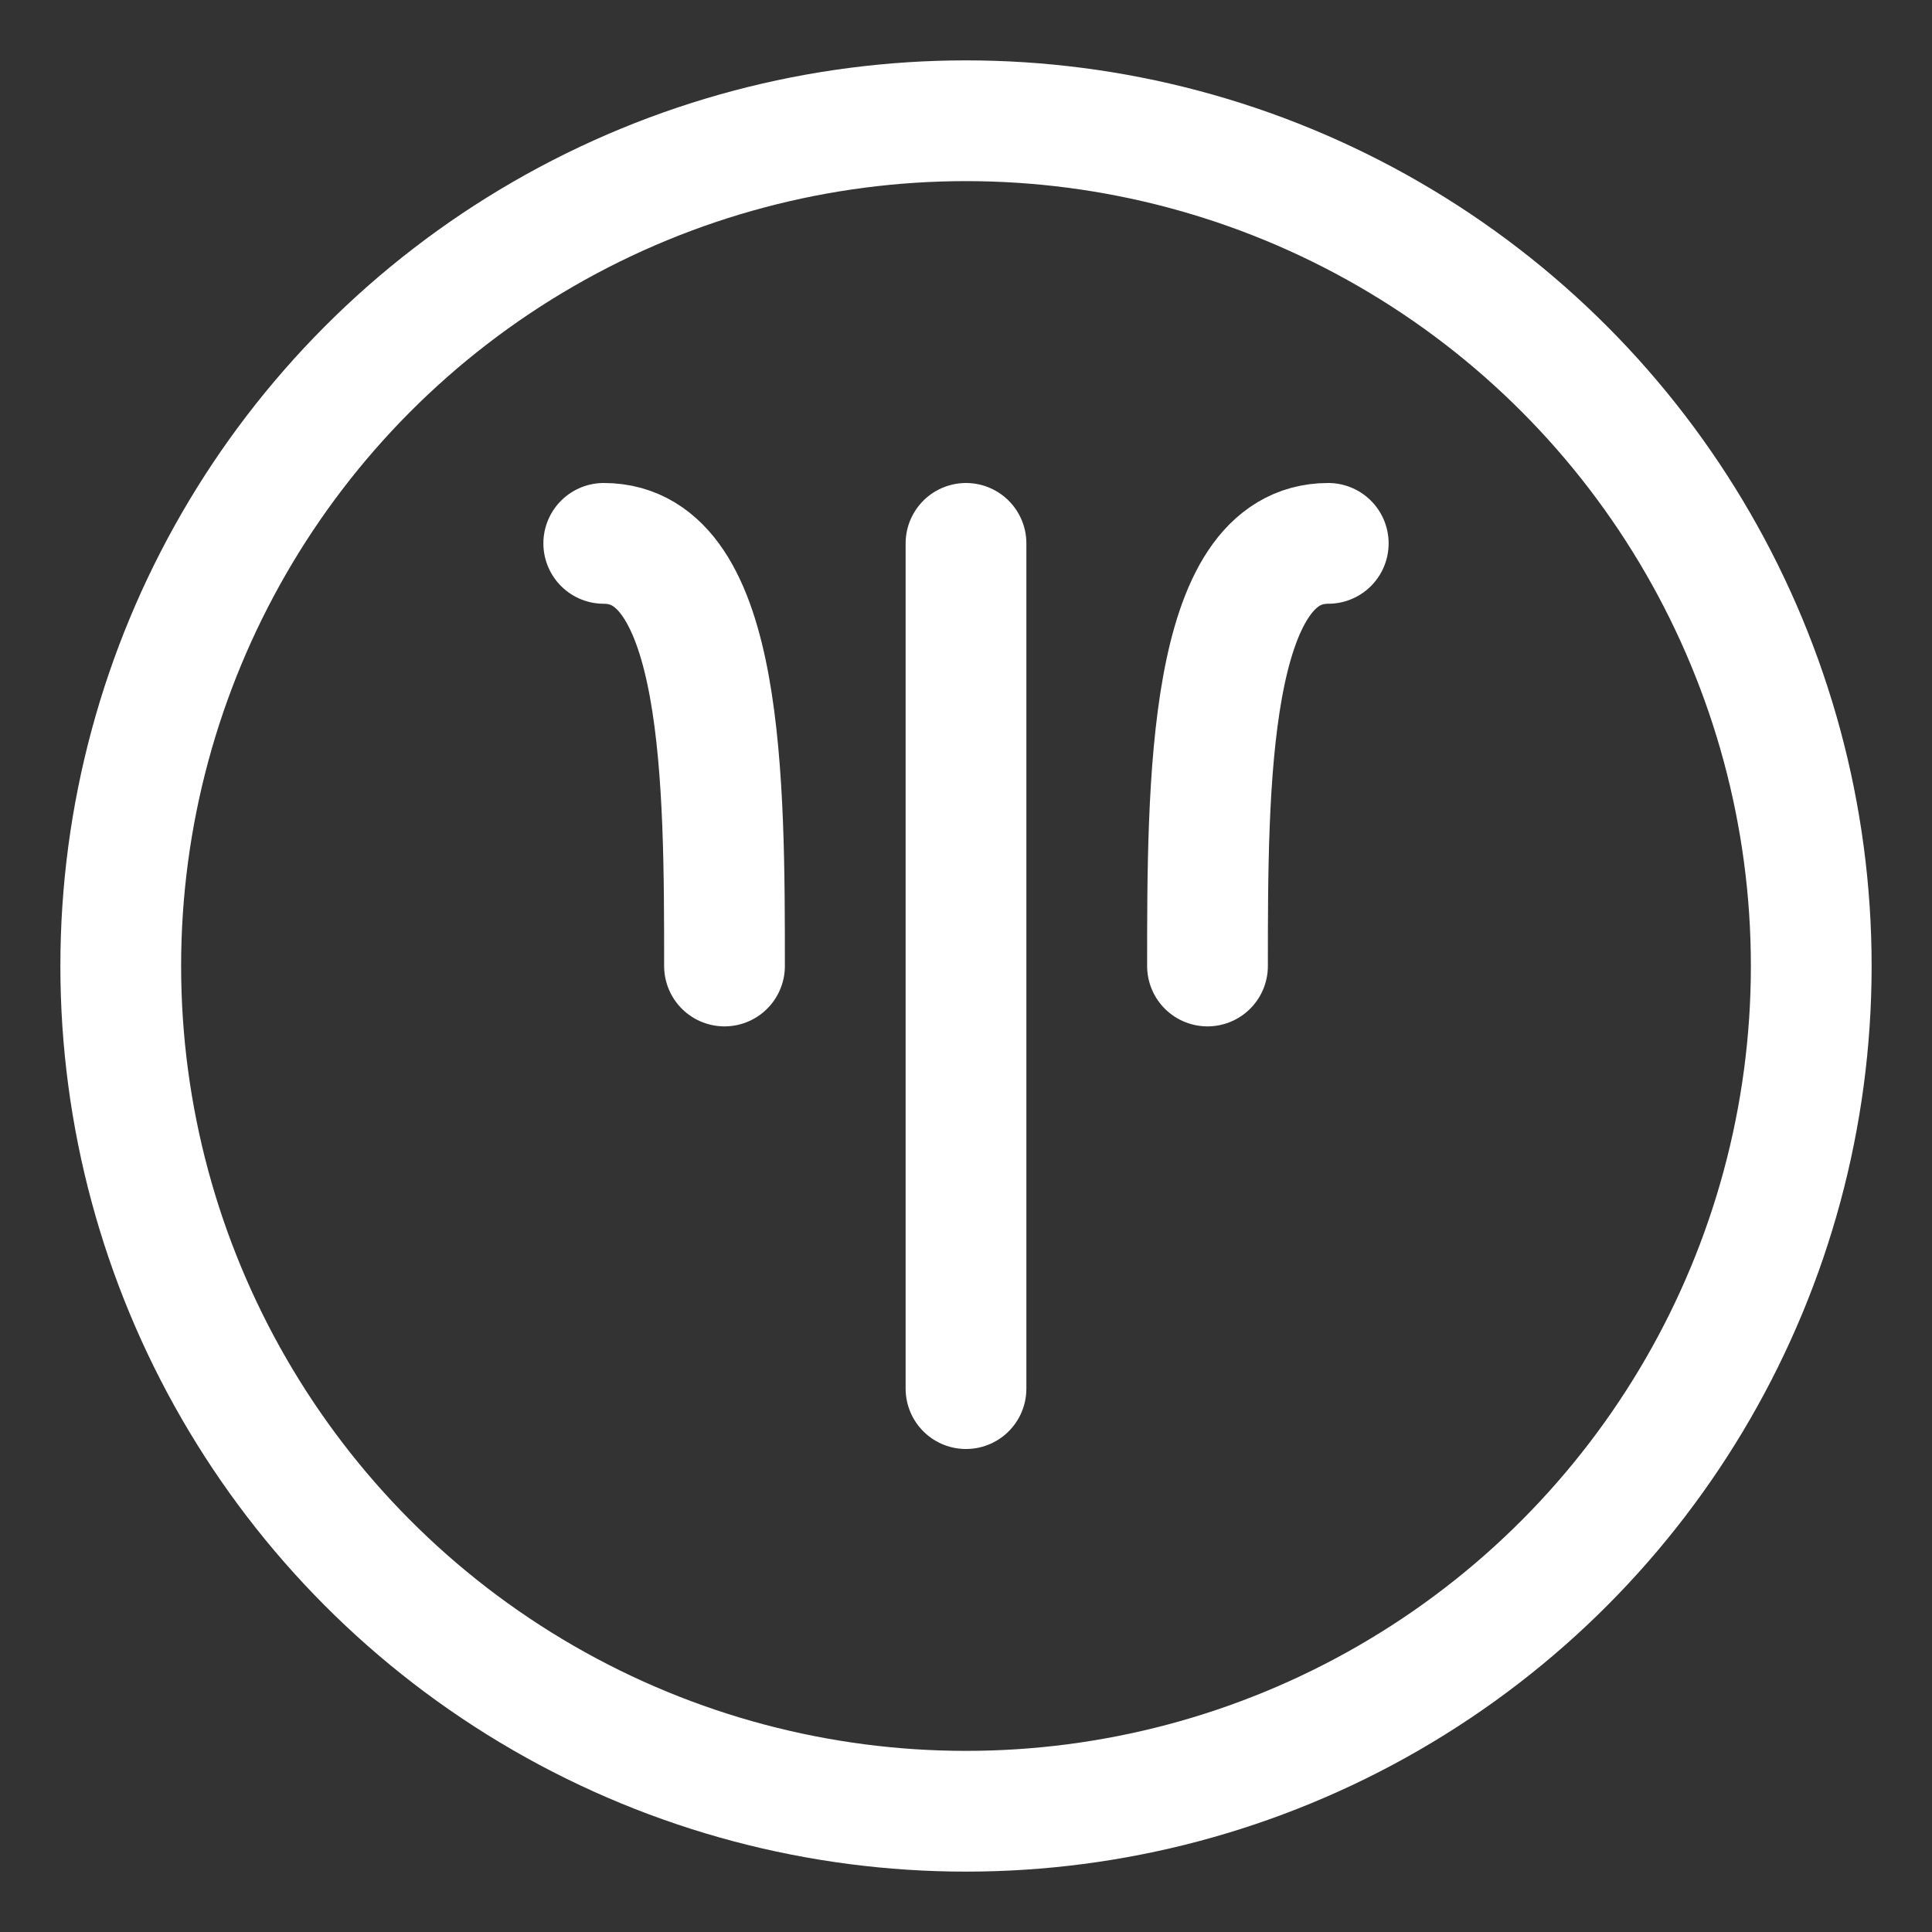
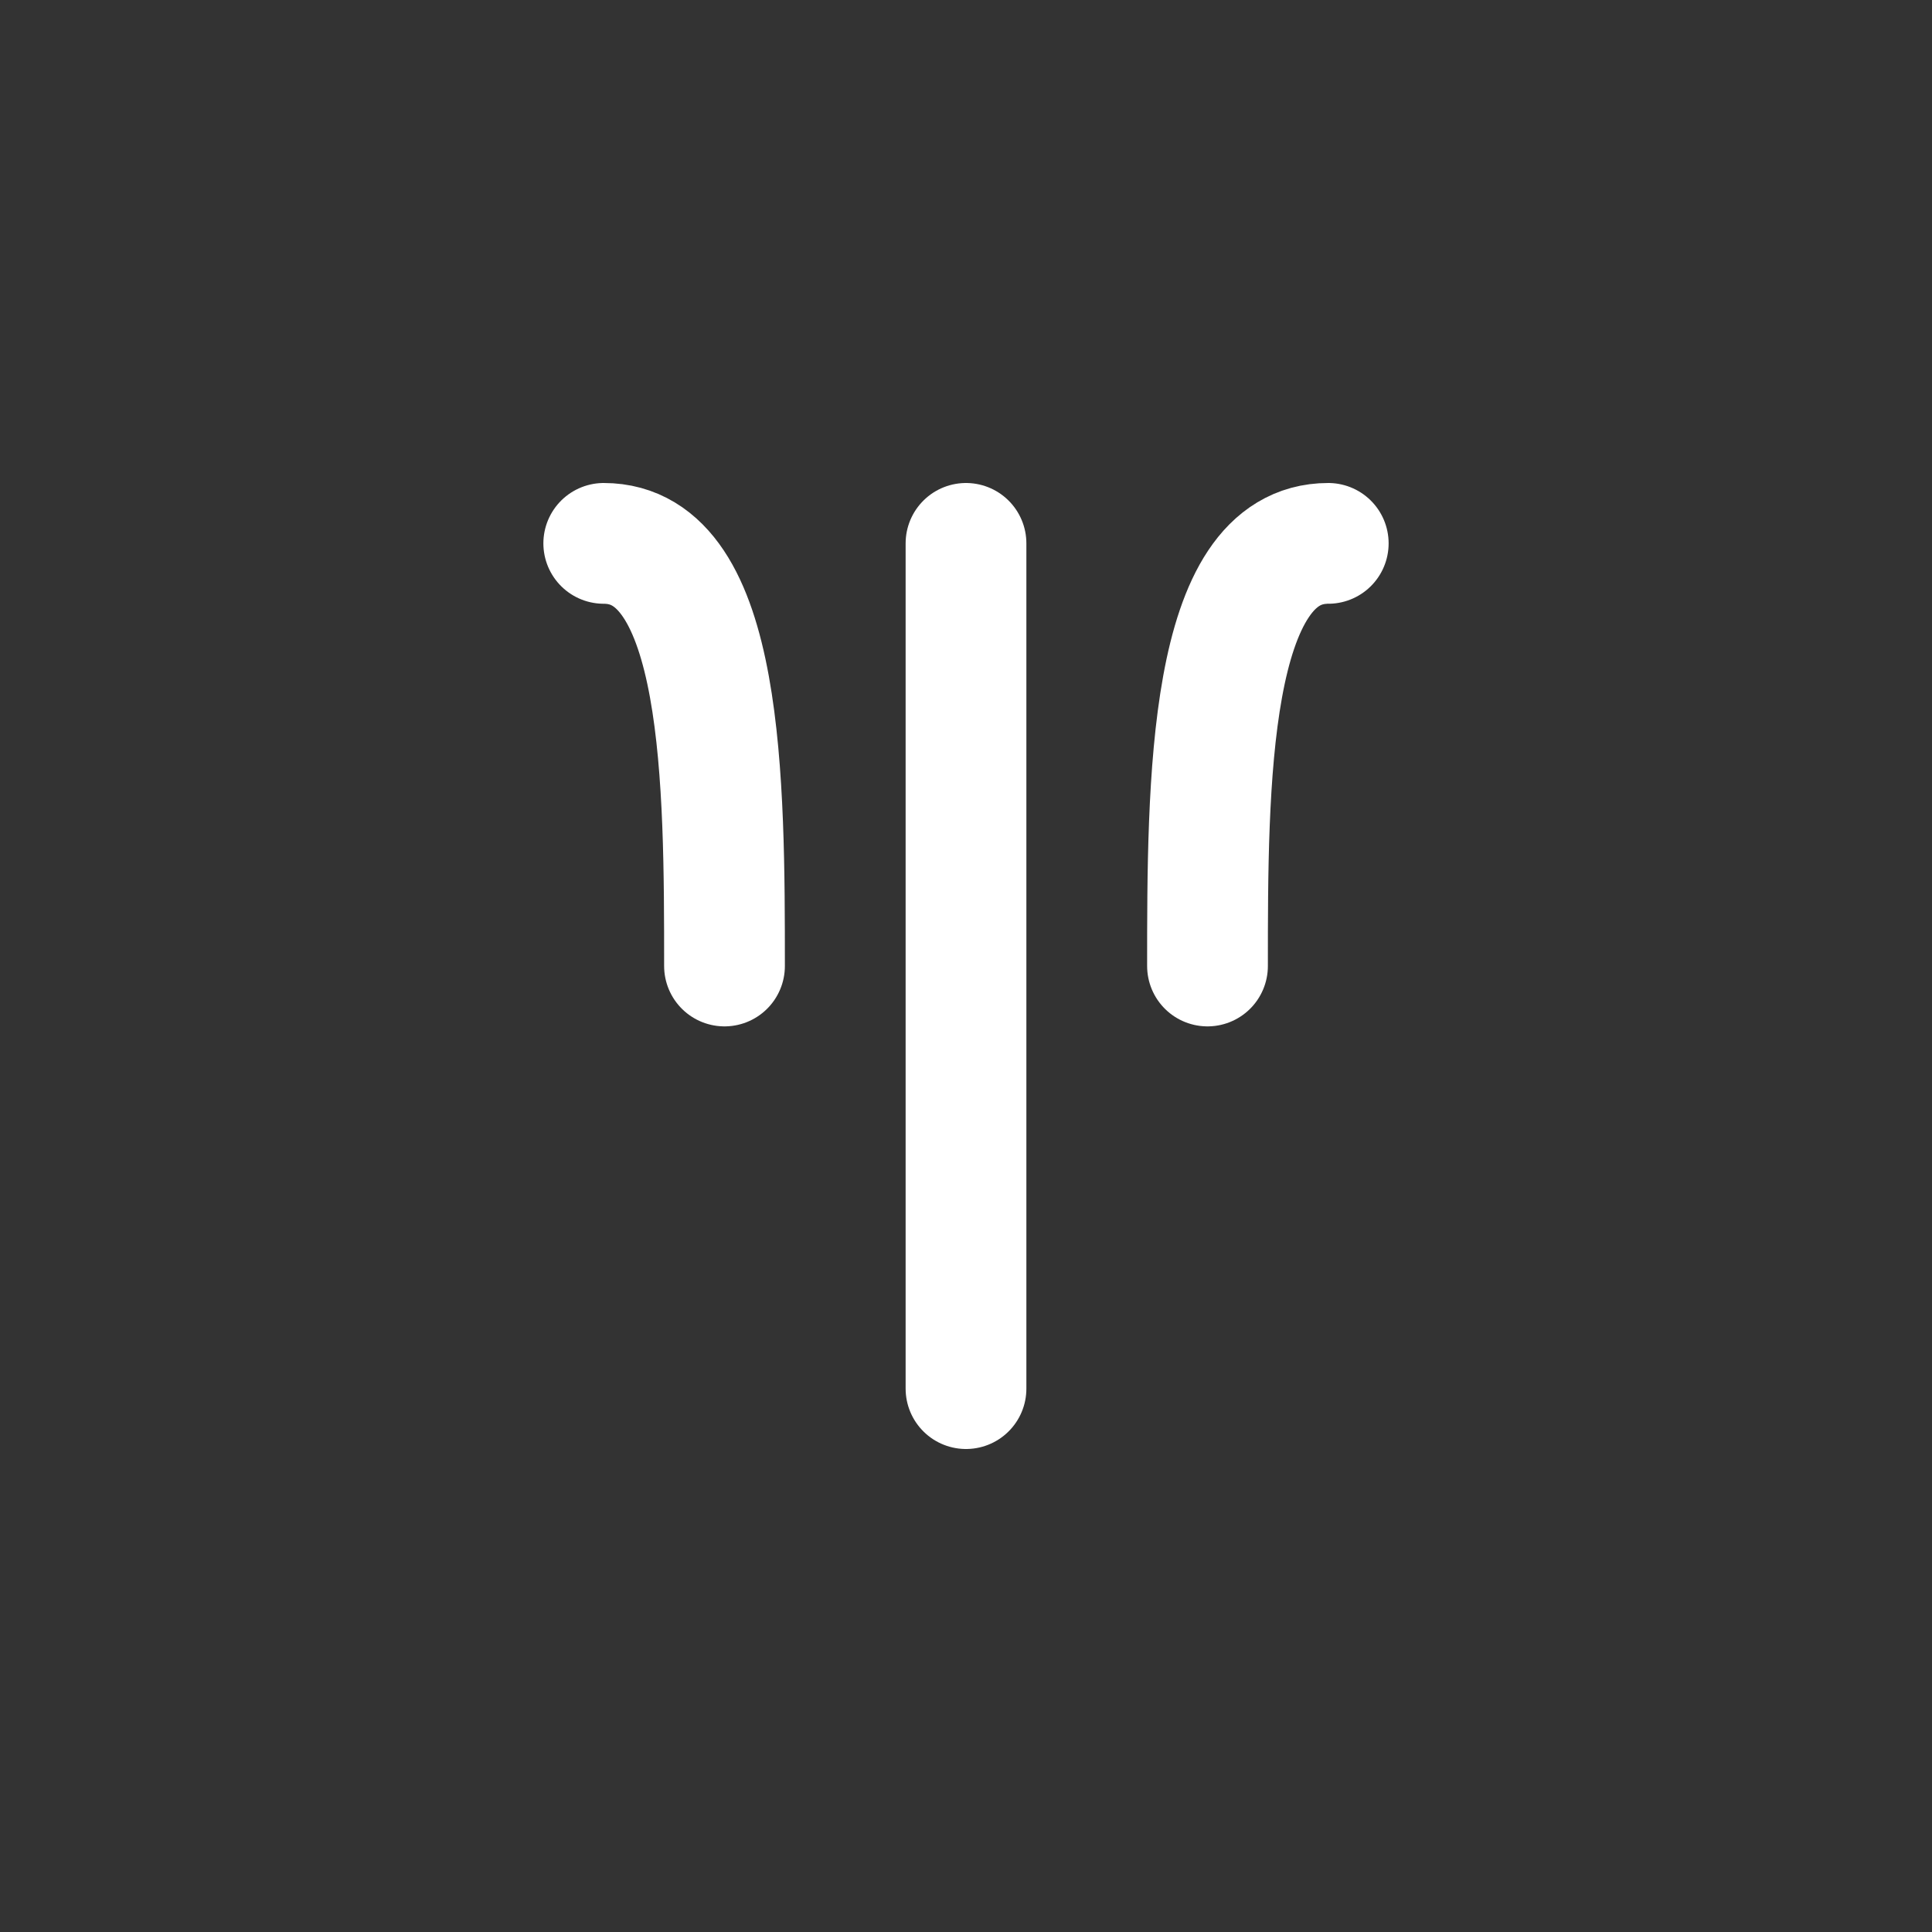
<svg xmlns="http://www.w3.org/2000/svg" viewBox="0 0 64 64" role="img" aria-labelledby="title desc">
  <rect x="0" y="0" width="64" height="64" fill="#333333" stroke="none" />
  <title id="title">Psychology Psi Icon</title>
  <desc id="desc">Outlined circle with a stylized Psi symbol</desc>
  <g fill="none" stroke="#fff" stroke-width="4" stroke-linecap="round" stroke-linejoin="round">
-     <circle cx="32" cy="32" r="28" />
    <path d="M32 18 V46" />
    <path d="M20 18 C24 18 24 26 24 32" />
    <path d="M44 18 C40 18 40 26 40 32" />
  </g>
</svg>